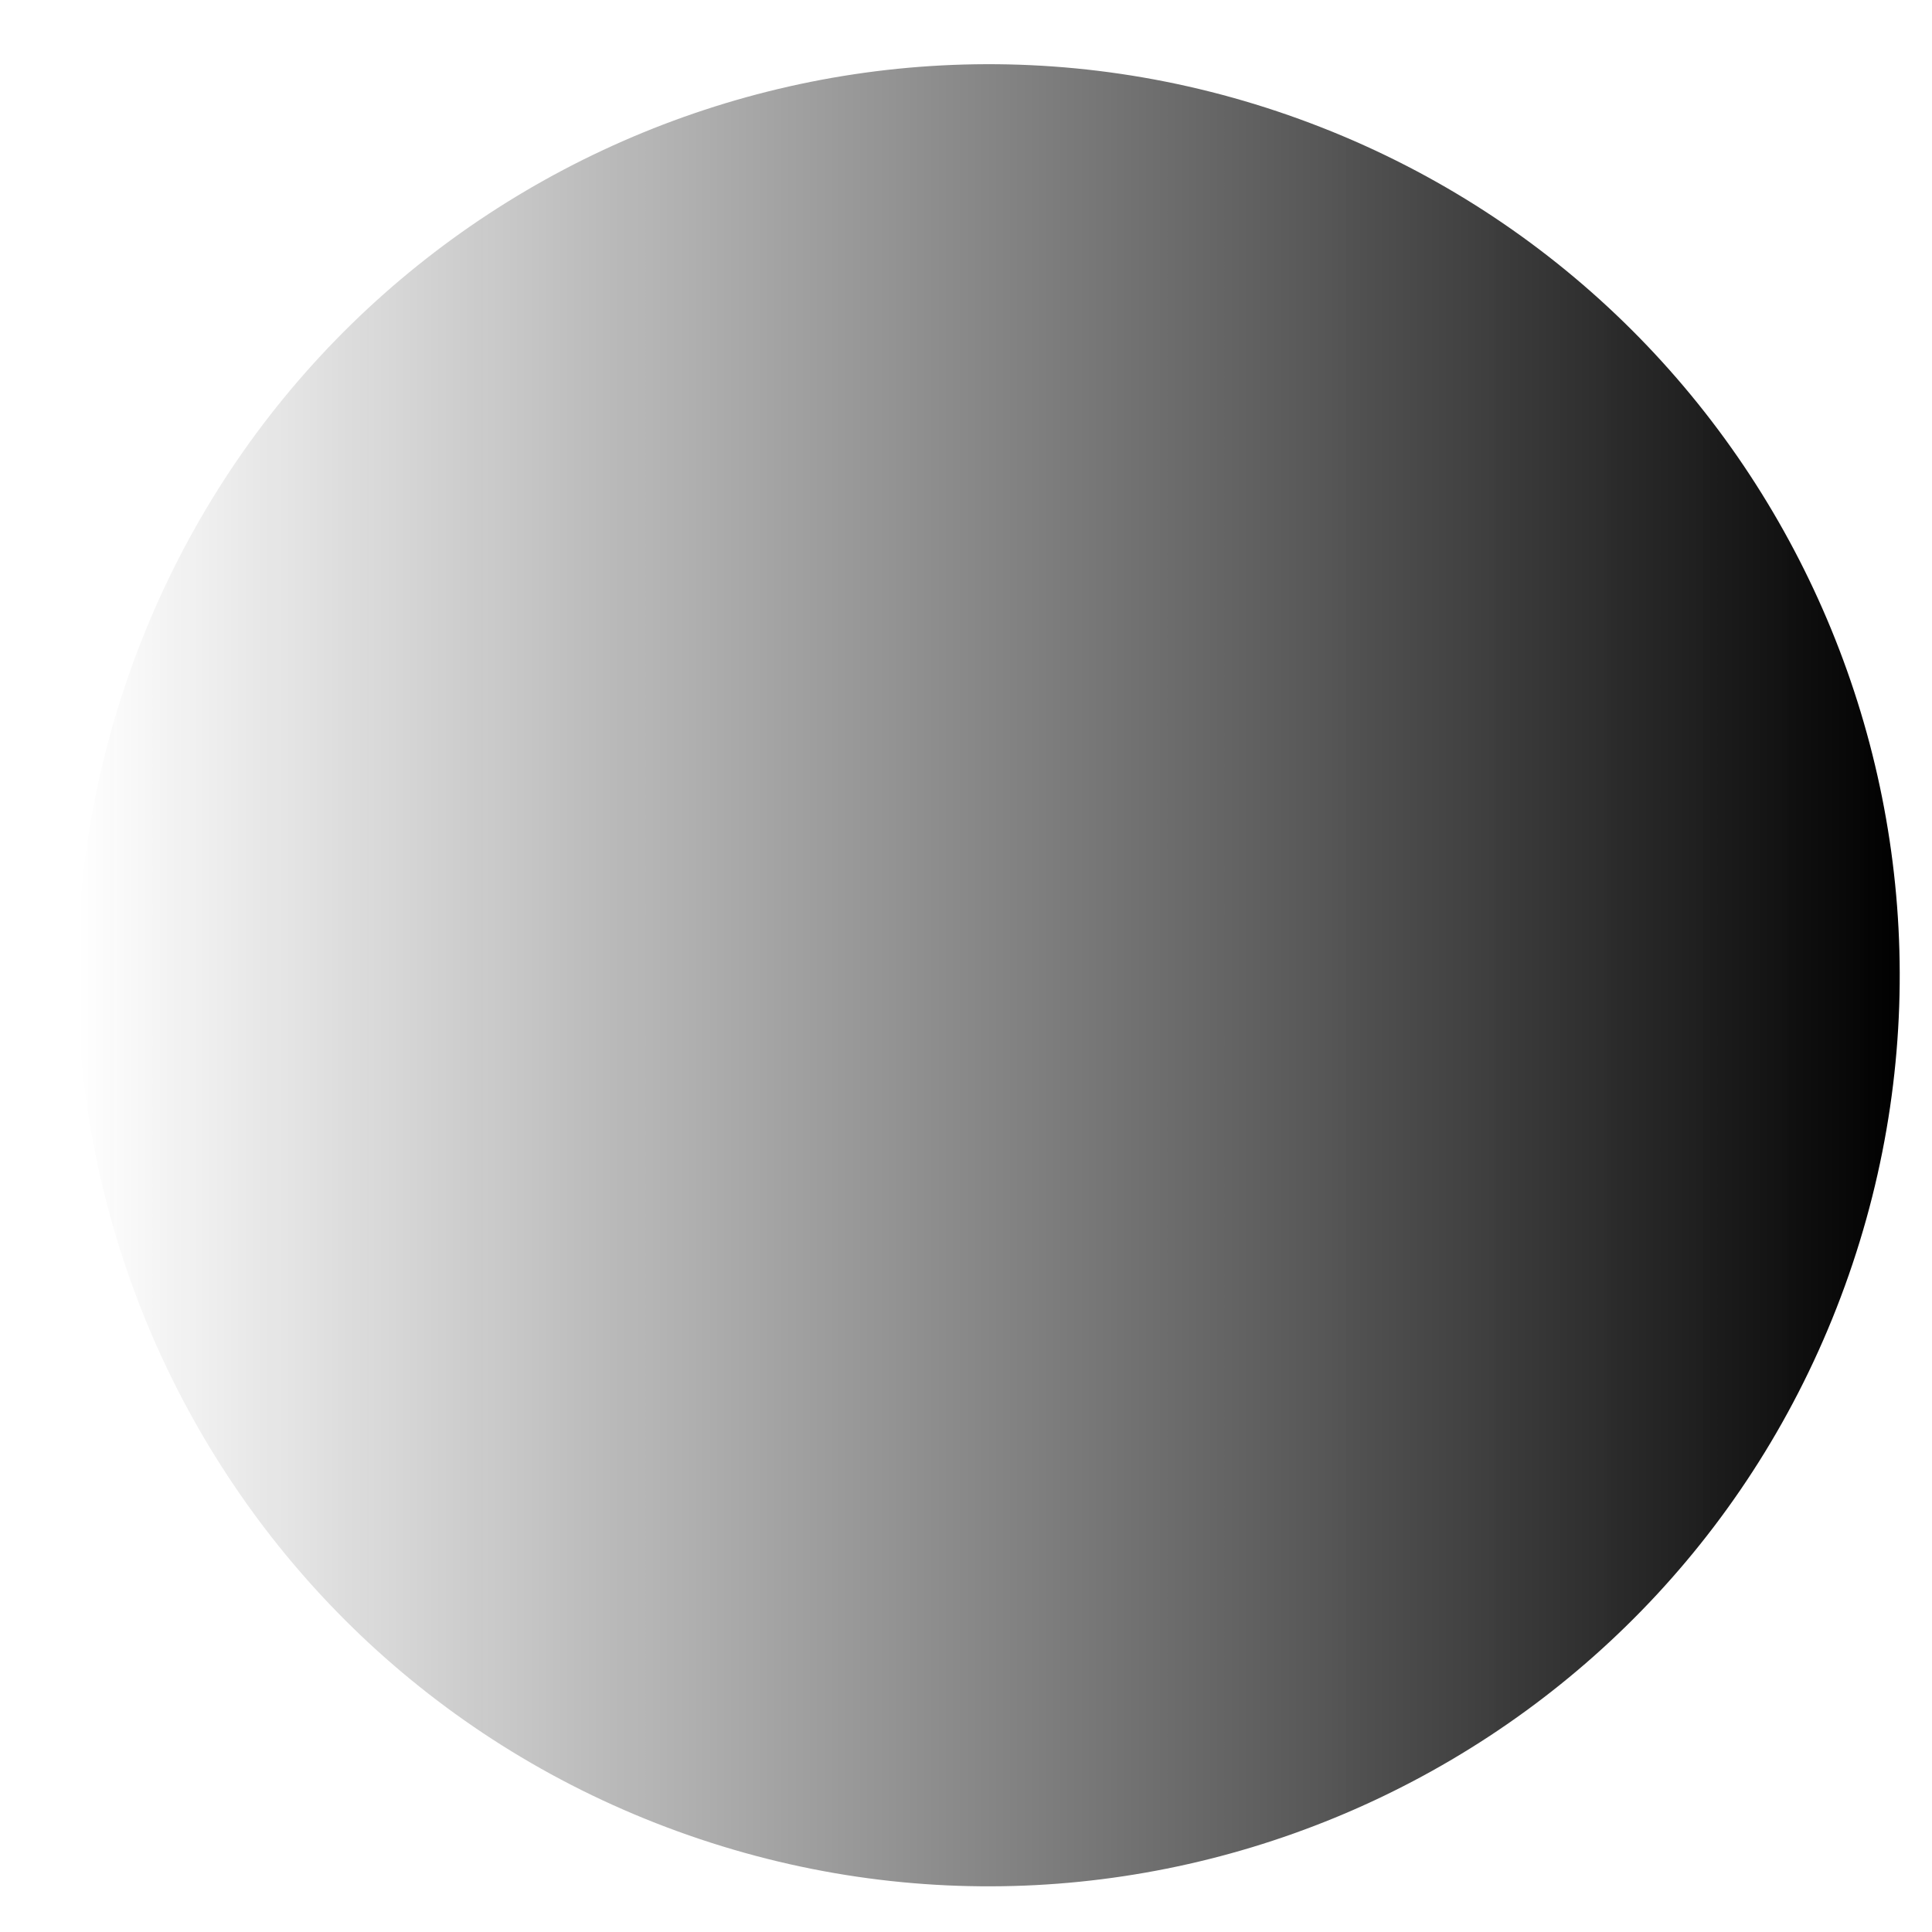
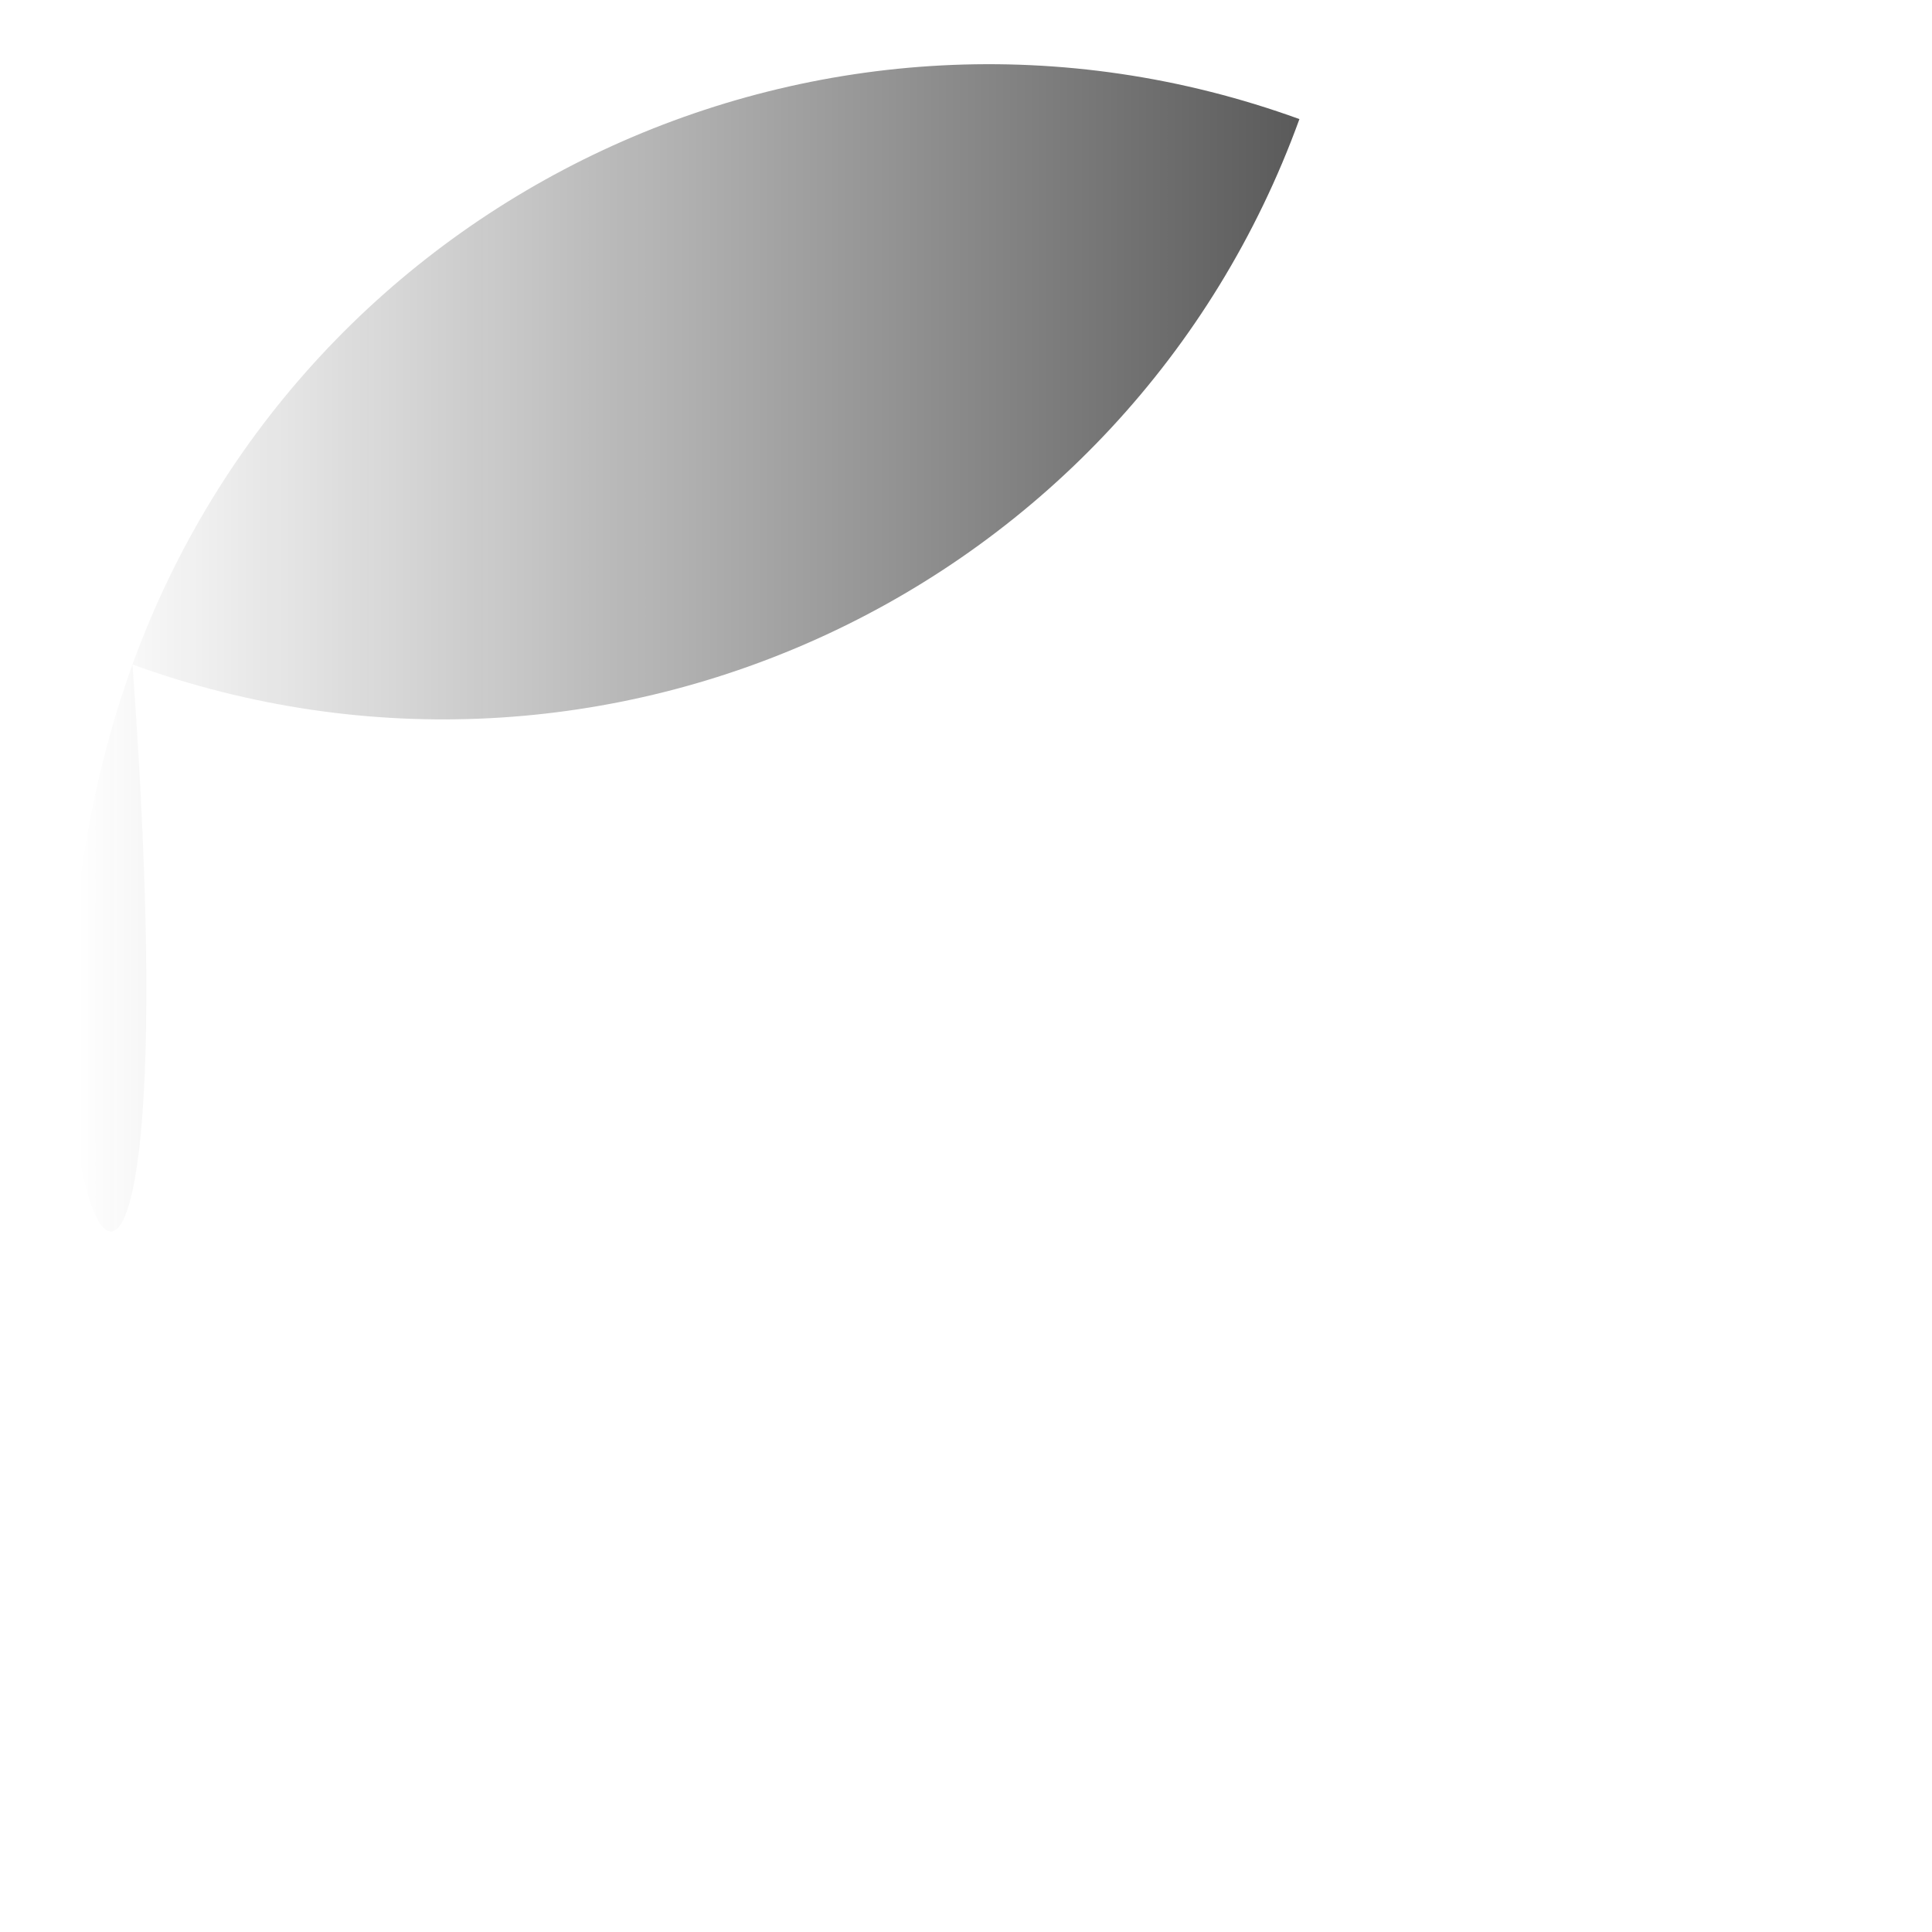
<svg xmlns="http://www.w3.org/2000/svg" id="Ebene_1" data-name="Ebene 1" viewBox="0 0 512 512">
  <defs>
    <linearGradient id="Unbenannter_Verlauf_8" data-name="Unbenannter Verlauf 8" x1="-241.45" y1="-1032.58" x2="241.45" y2="-1032.58" gradientTransform="translate(262 -774.12) scale(1 -1)" gradientUnits="userSpaceOnUse">
      <stop offset="0" stop-color="#1a1a1a" stop-opacity="0" />
      <stop offset="1" stop-color="#000" />
    </linearGradient>
  </defs>
-   <path d="m344.36,31.56h0c125.31,45.49,190.02,183.94,144.54,309.25h0c-45.49,125.31-183.94,190.02-309.25,144.54h0C54.33,439.87-10.38,301.41,35.11,176.1h0C80.59,50.79,219.05-13.92,344.36,31.56Z" style="fill: url(#Unbenannter_Verlauf_8);" />
+   <path d="m344.36,31.56h0h0c-45.49,125.31-183.94,190.02-309.25,144.54h0C54.33,439.87-10.38,301.41,35.11,176.1h0C80.59,50.79,219.05-13.92,344.36,31.56Z" style="fill: url(#Unbenannter_Verlauf_8);" />
</svg>